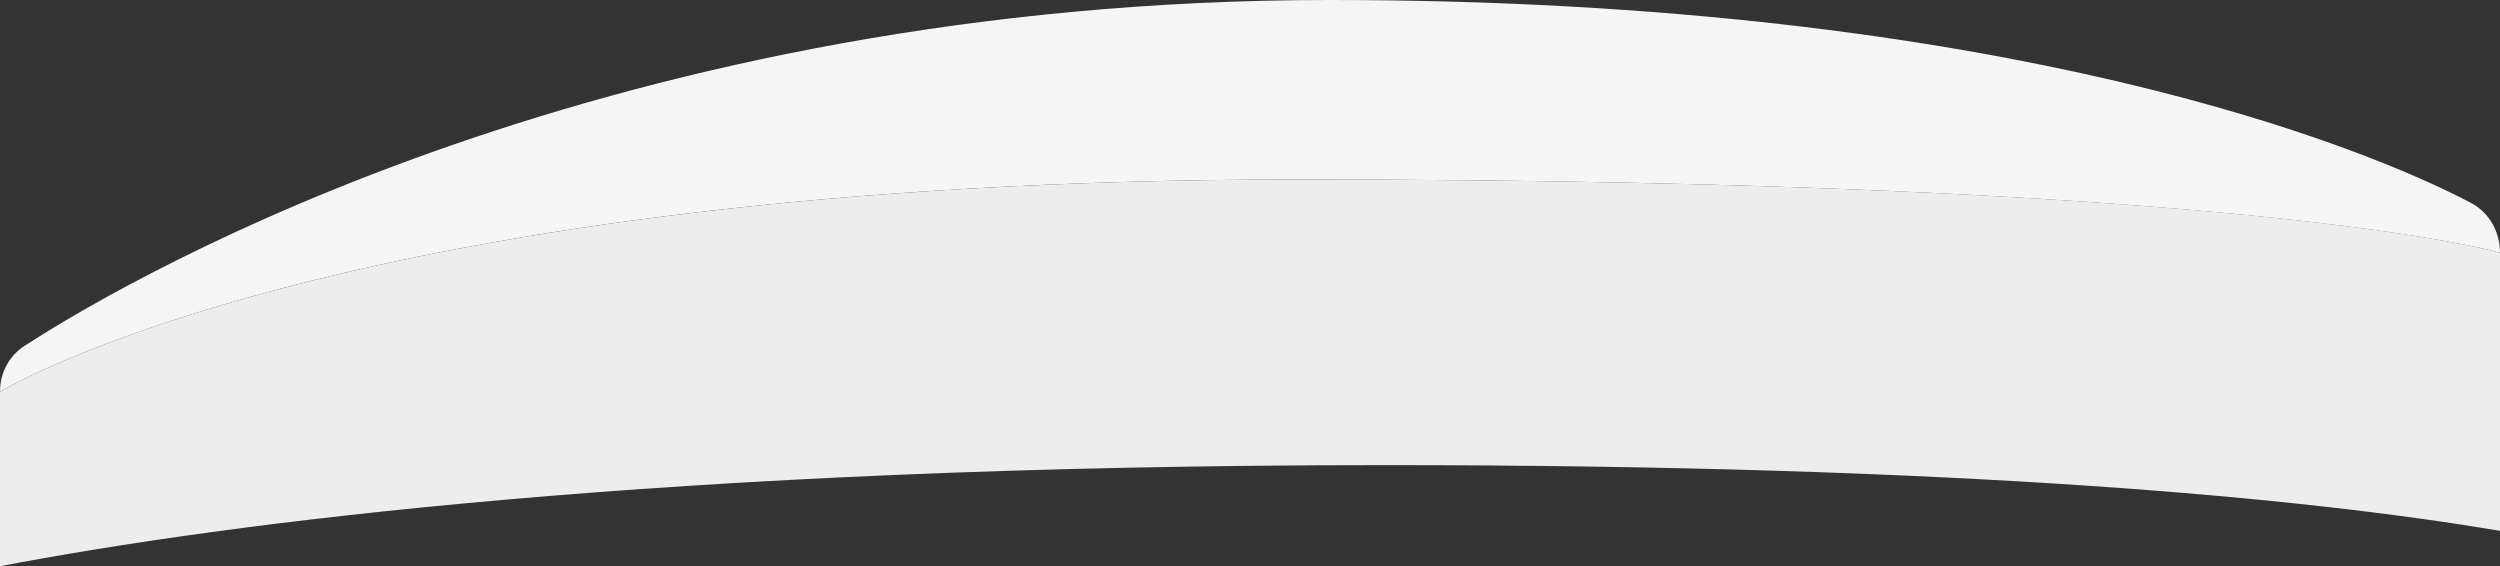
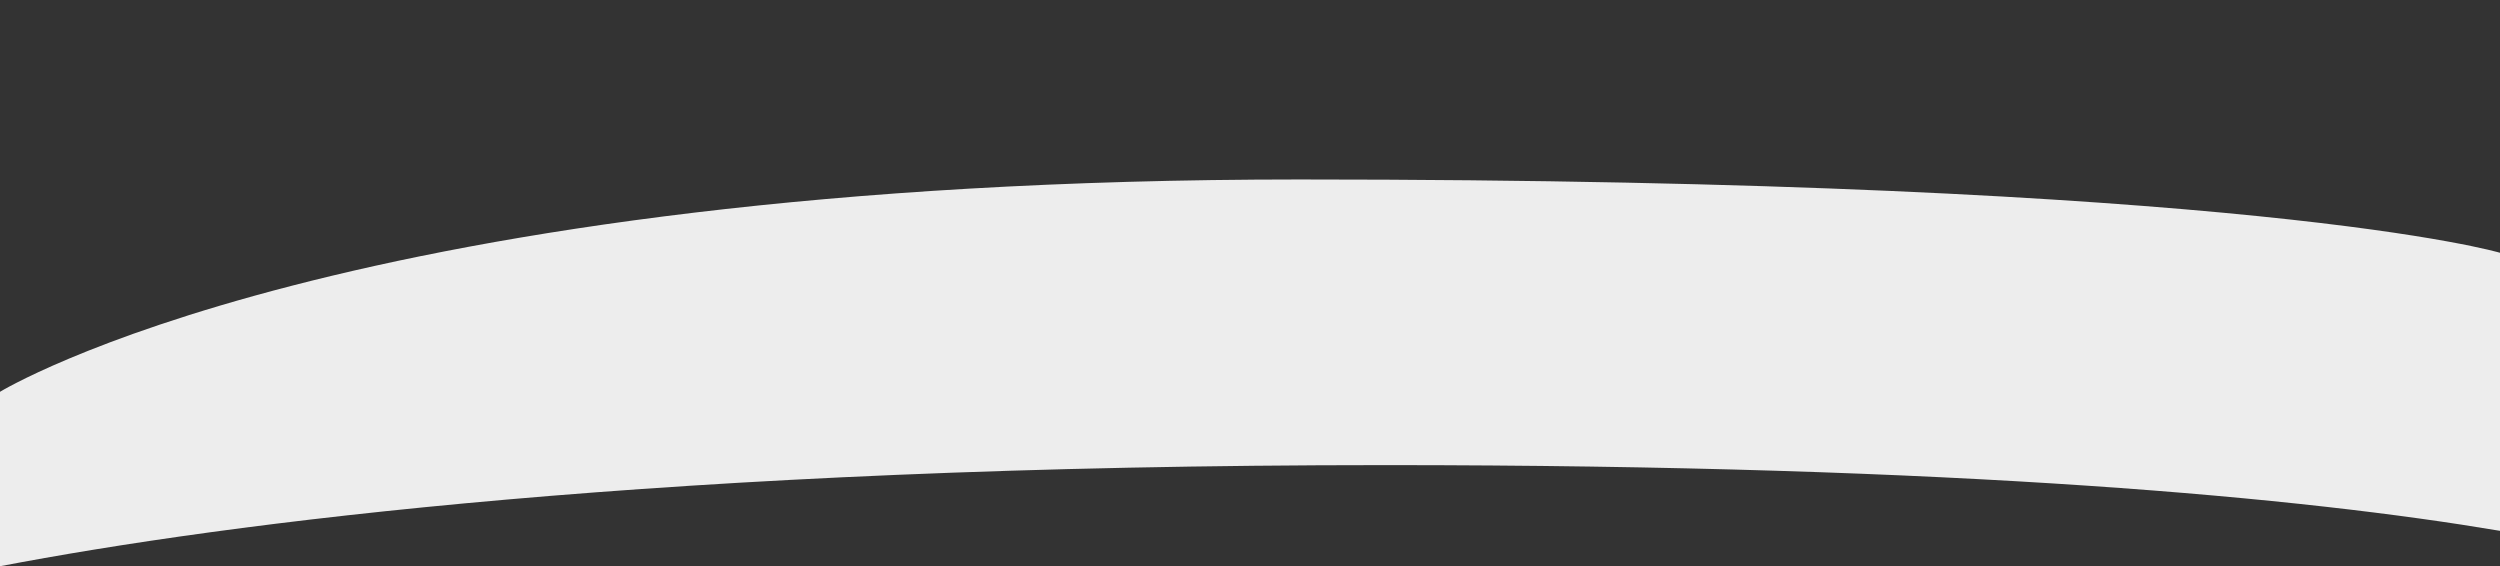
<svg xmlns="http://www.w3.org/2000/svg" version="1.1" id="Layer_1" x="0px" y="0px" width="98.9px" height="22.4px" viewBox="-256 385.6 98.9 22.4" enable-background="new -256 385.6 98.9 22.4" xml:space="preserve">
  <rect x="-256" y="385.6" width="98.9" height="22.4" fill="#333333" stroke="none" />
  <g>
-     <path fill="#F5F5F5" d="M-256,401.1c0-0.8,0.4-1.5,1.1-1.9c4.5-2.9,23.3-13.6,51.5-13.6c26.9,0,41.1,5.9,45.1,8    c0.8,0.4,1.2,1.2,1.2,2c0,0-9.8-2.9-47.5-2.9S-256,401.1-256,401.1z" />
    <path fill="#EDEDED" d="M-256,408L-256,408v-6.9c0,0,13.7-8.4,51.4-8.4c37.8,0,47.5,2.9,47.5,2.9v11l0,0    c-7.7-1.3-21.2-2.6-44.1-2.6C-229.7,404-247.1,406.3-256,408z" />
  </g>
</svg>